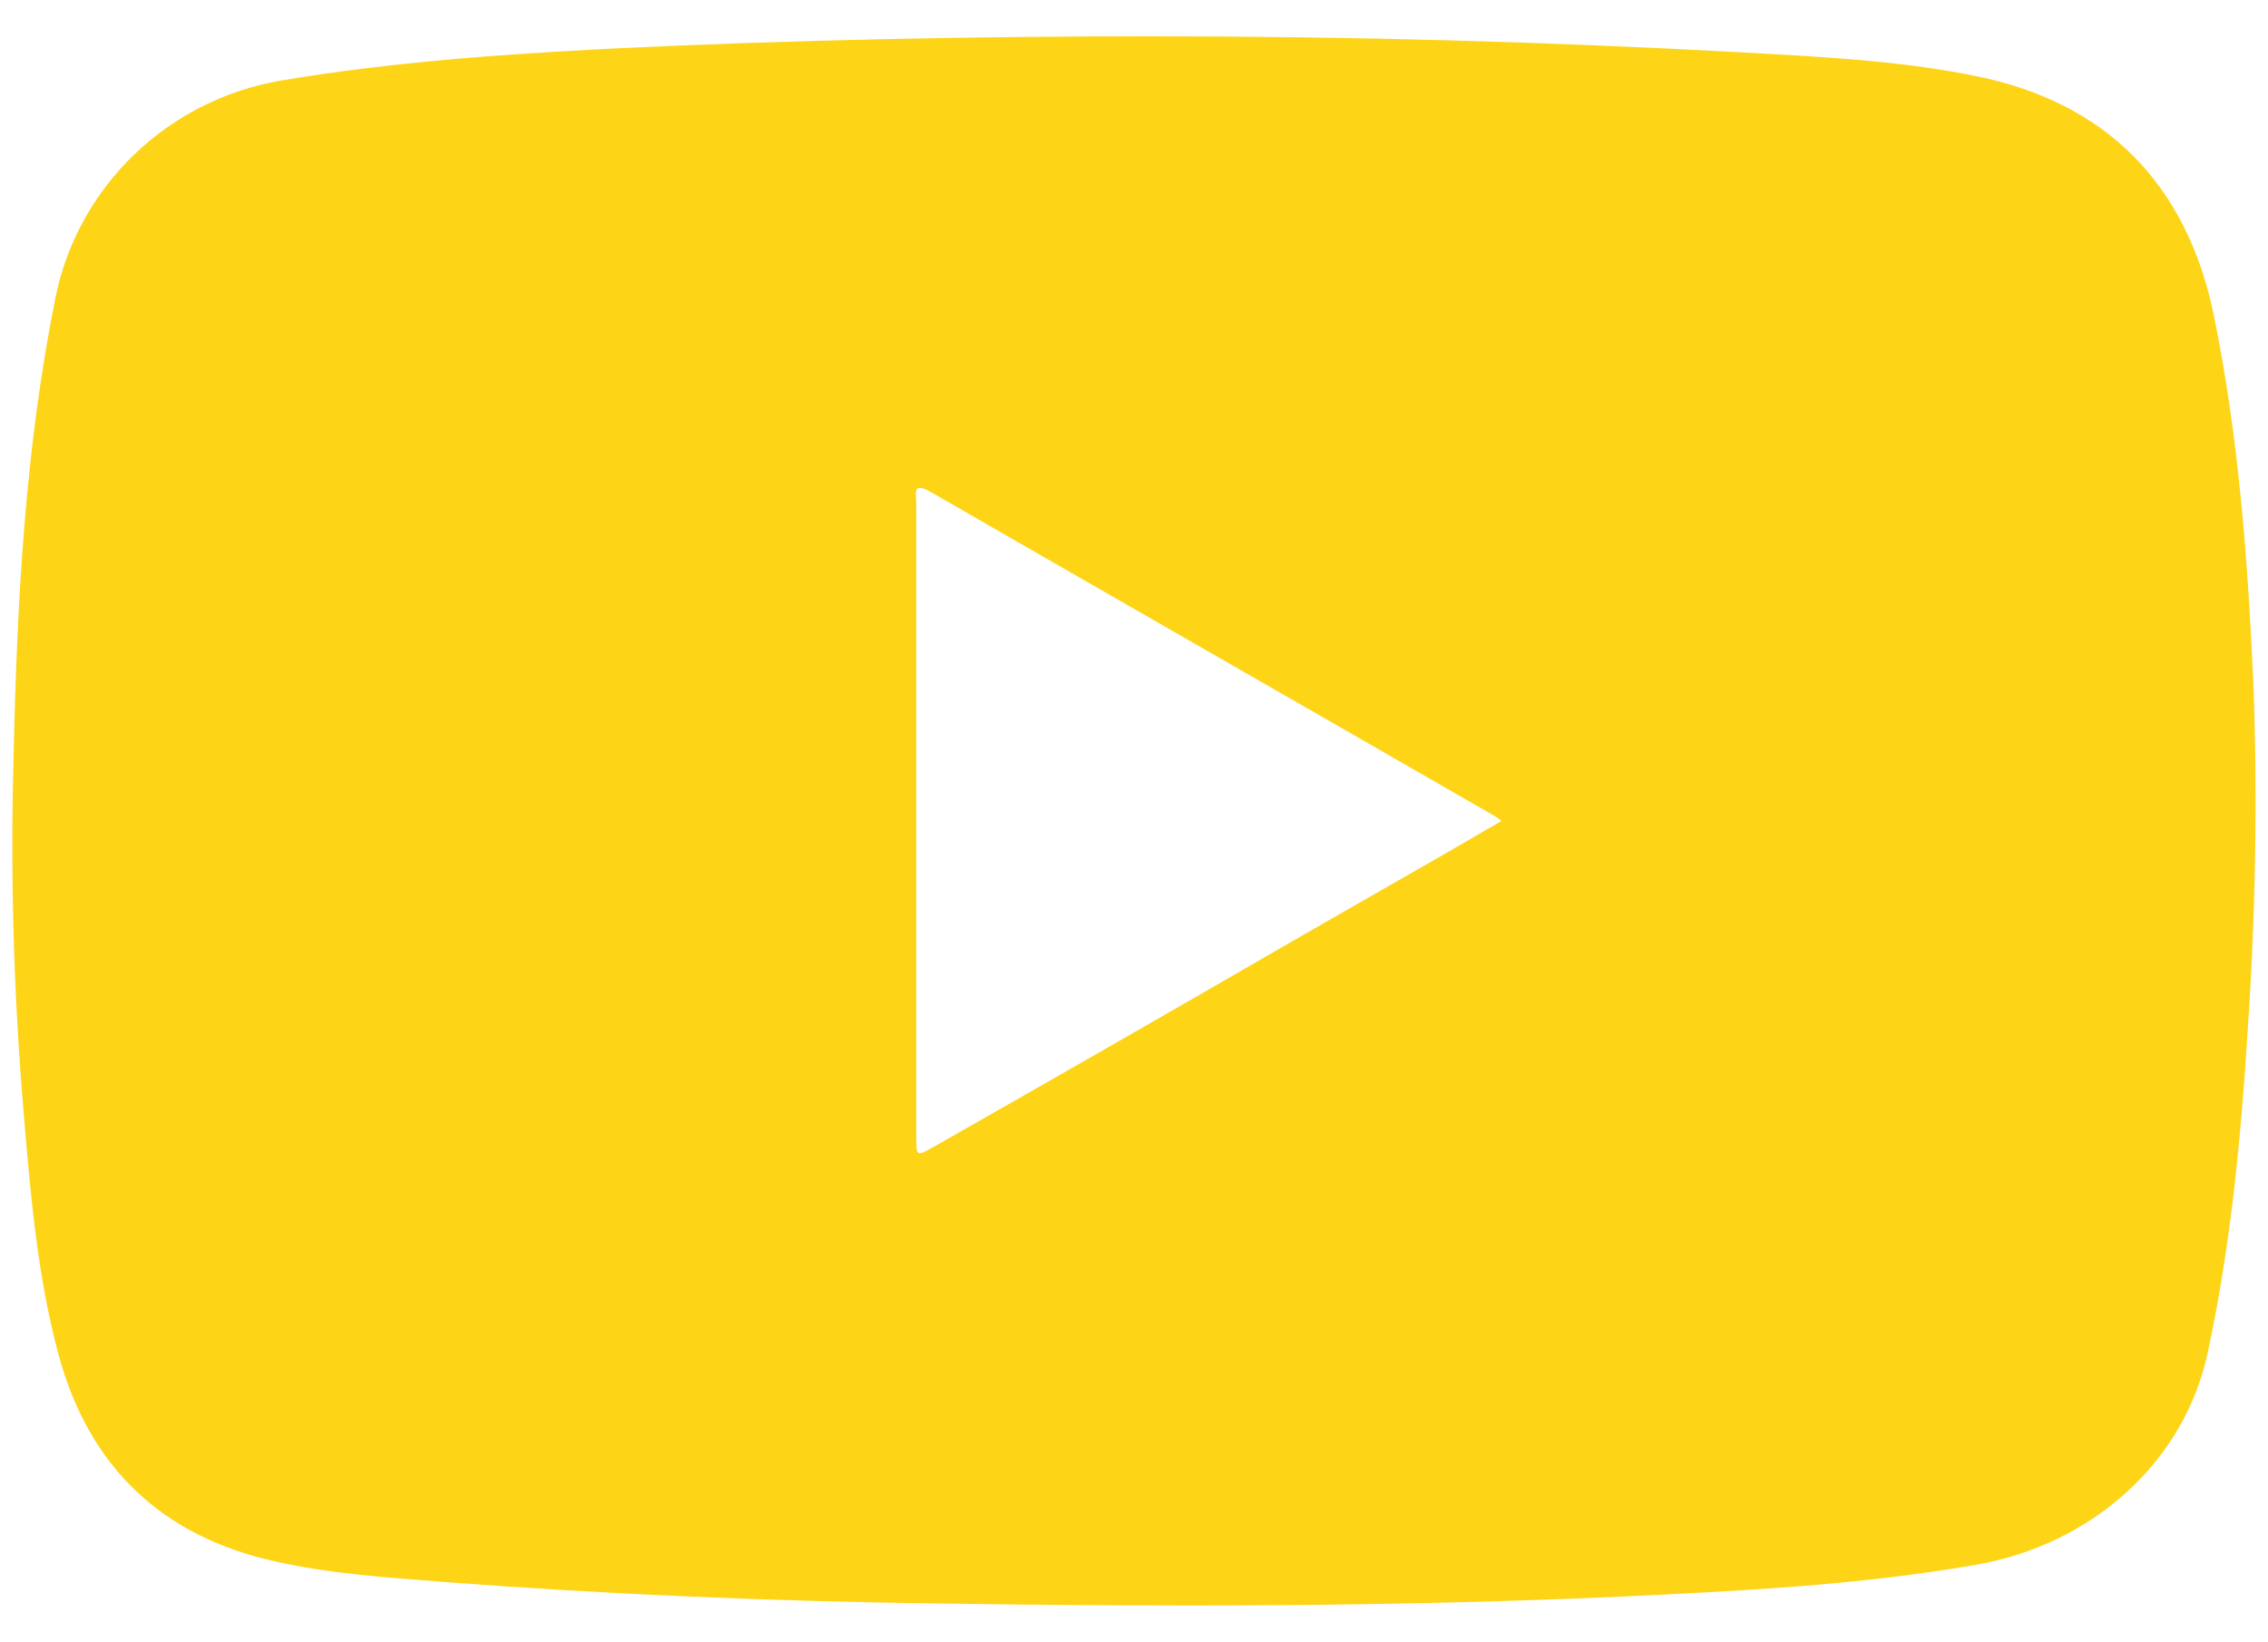
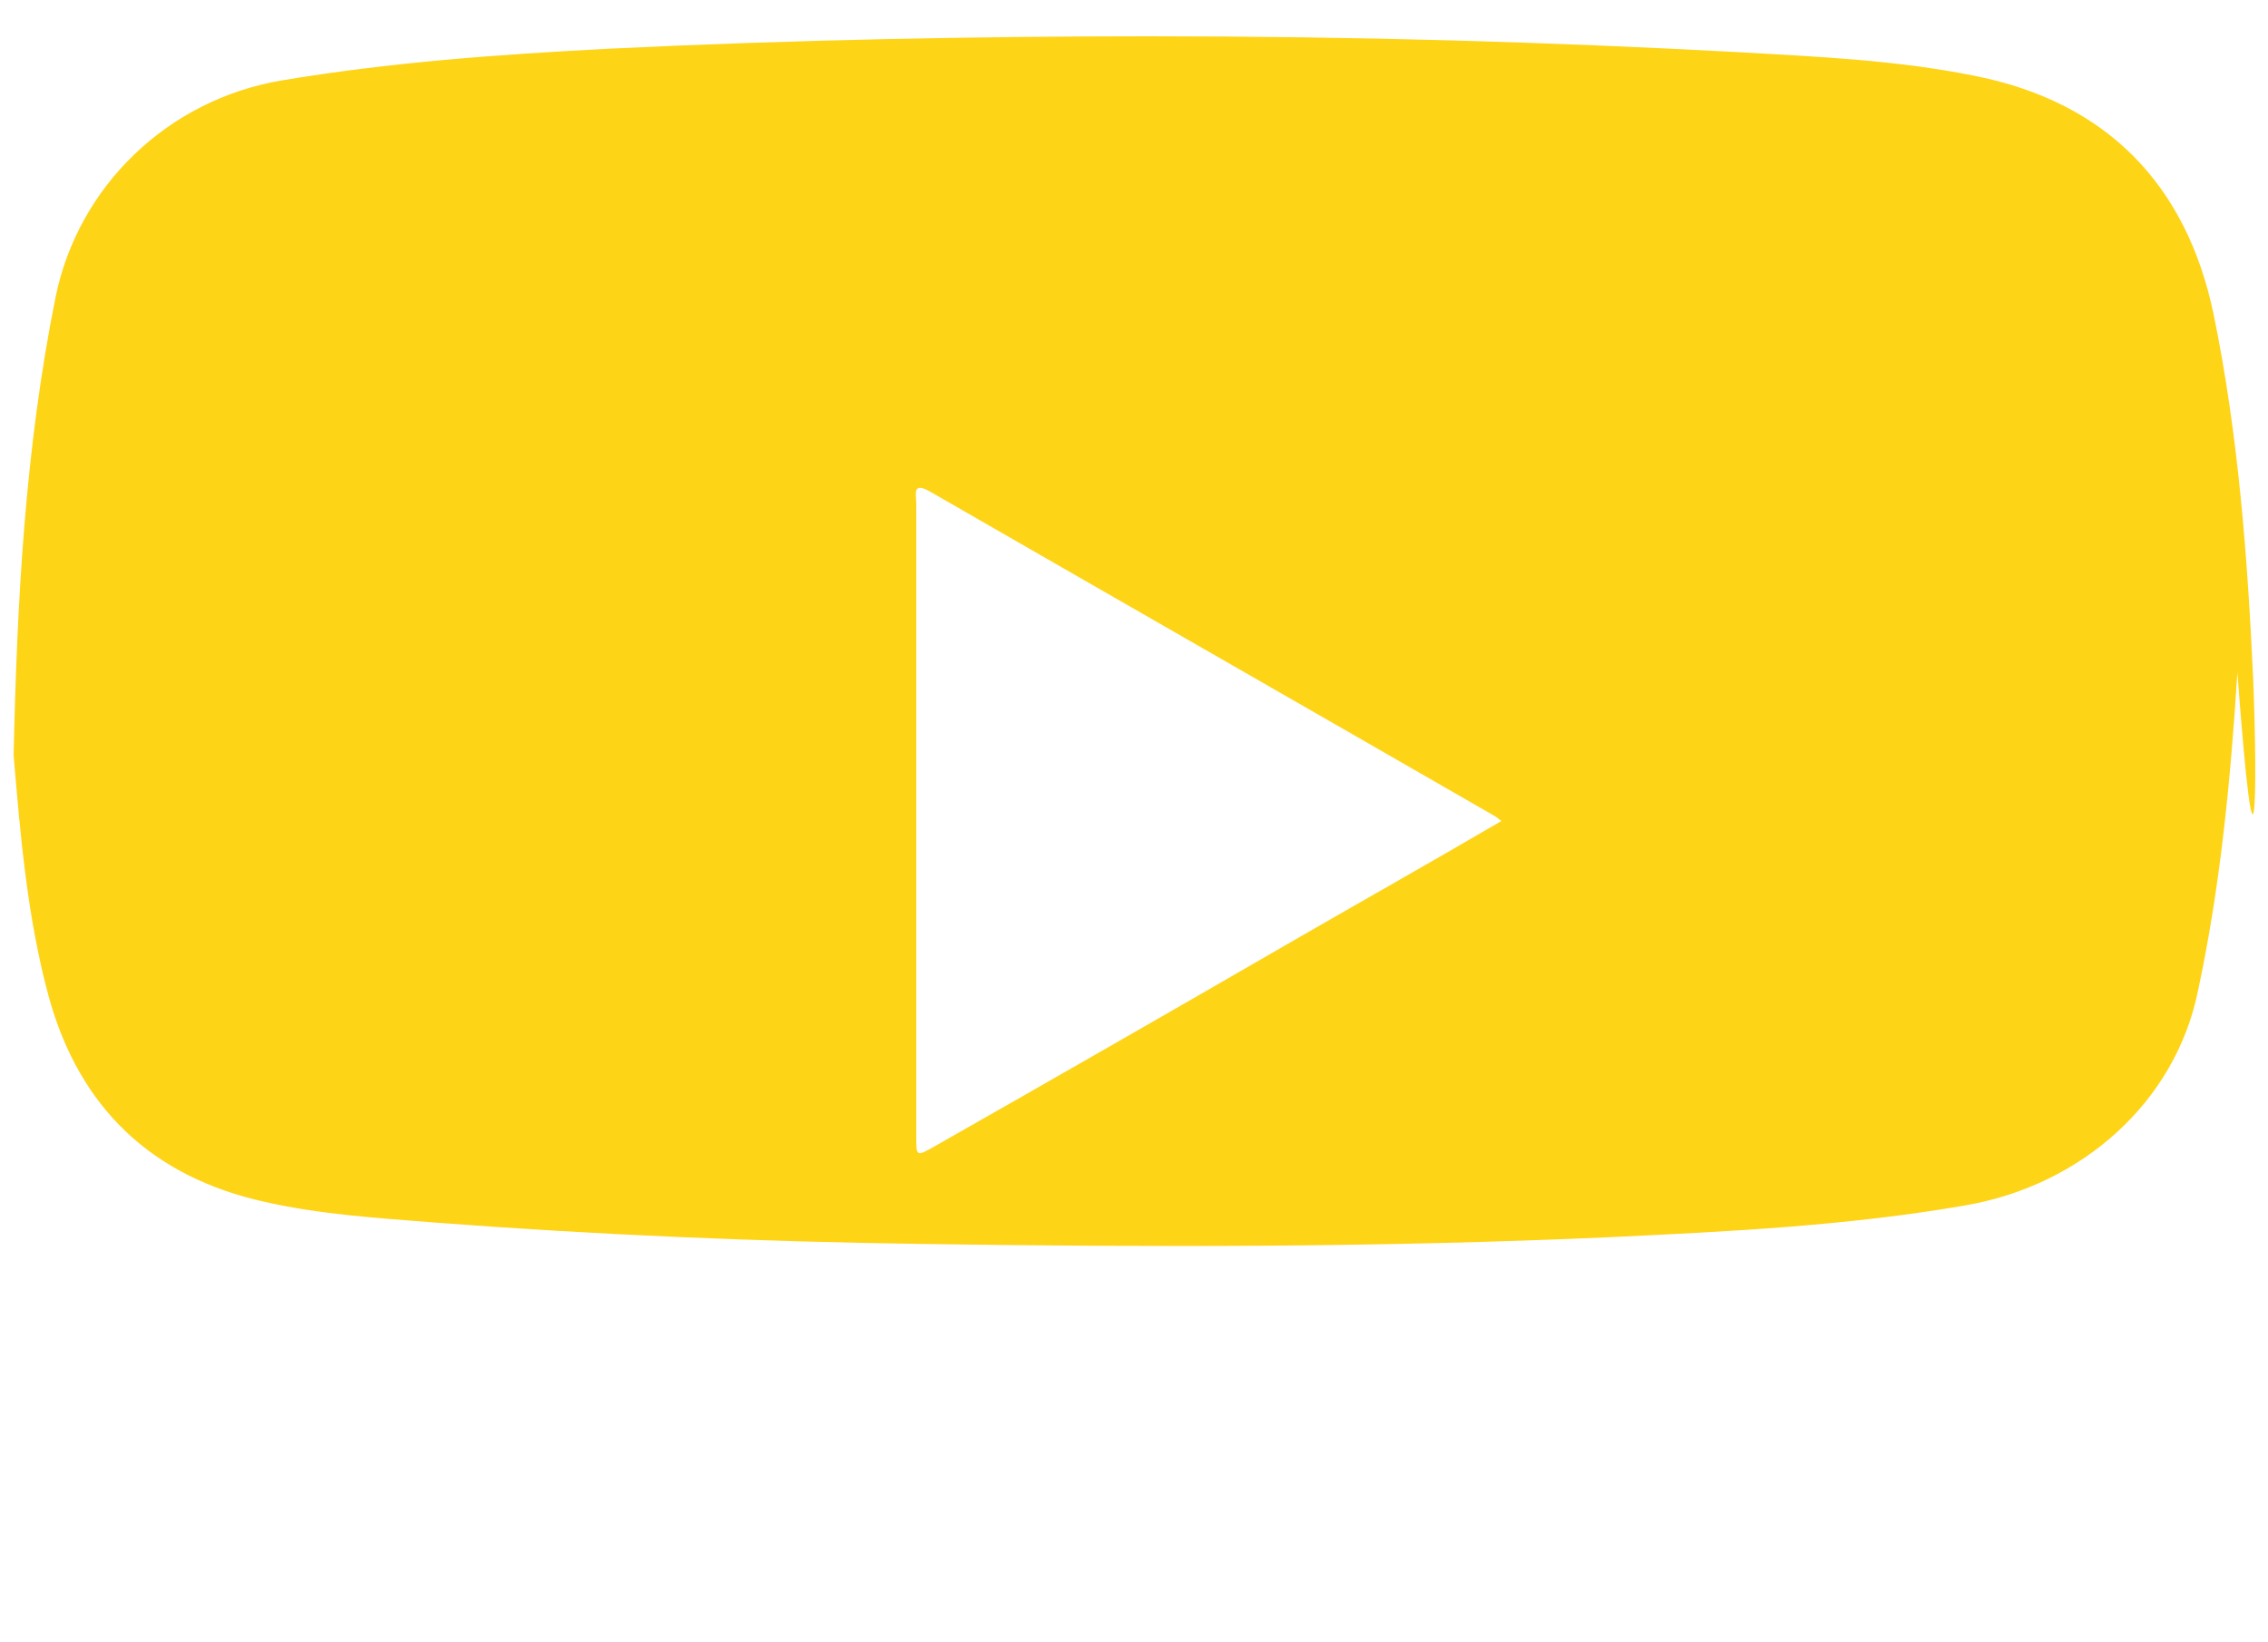
<svg xmlns="http://www.w3.org/2000/svg" version="1.1" id="Capa_1" x="0px" y="0px" viewBox="0 0 200 144.8" style="enable-background:new 0 0 200 144.8;" xml:space="preserve">
  <style type="text/css">
	.st0{fill:#FED417;}
</style>
-   <path class="st0" d="M198.7,60c-0.5-10.8-1.3-21.6-3.5-32.3c-2.4-11.5-9.5-18.7-21-21c-6.9-1.4-13.9-1.7-20.9-2.1  c-16.7-0.9-33.5-1.4-52-1.4C86.5,3.2,70,3.5,53.6,4.3C44,4.8,34.3,5.5,24.8,7.1c-10,1.7-17.9,9.3-19.9,19.1  C2.2,39.6,1.5,53.1,1.2,66.6c-0.3,10.6,0,21.1,0.9,31.7c0.6,7.1,1.2,14.3,3.1,21.3c2.7,9.8,9.1,15.9,19.1,18.1  c4.9,1.1,9.8,1.4,14.8,1.8c14.4,1.1,28.9,1.7,43.3,1.9c20.2,0.3,40.4,0.3,60.5-0.6c10.5-0.5,20.9-1,31.3-2.8  c10.4-1.8,18.5-9.2,20.5-18.8c2-9.3,2.9-18.7,3.5-28.2C198.9,80.7,199.1,70.3,198.7,60z M113.1,83.5c-10.2,5.9-20.5,11.8-30.7,17.6  c-1.6,0.9-1.6,0.9-1.6-0.9c0-18.6,0-37.2,0-55.8c0-0.8-0.4-2,1.3-1c16.5,9.5,33.1,19,49.6,28.5c0.2,0.1,0.3,0.2,0.7,0.5  C125.9,76.2,119.5,79.8,113.1,83.5z" />
+   <path class="st0" d="M198.7,60c-0.5-10.8-1.3-21.6-3.5-32.3c-2.4-11.5-9.5-18.7-21-21c-6.9-1.4-13.9-1.7-20.9-2.1  c-16.7-0.9-33.5-1.4-52-1.4C86.5,3.2,70,3.5,53.6,4.3C44,4.8,34.3,5.5,24.8,7.1c-10,1.7-17.9,9.3-19.9,19.1  C2.2,39.6,1.5,53.1,1.2,66.6c0.6,7.1,1.2,14.3,3.1,21.3c2.7,9.8,9.1,15.9,19.1,18.1  c4.9,1.1,9.8,1.4,14.8,1.8c14.4,1.1,28.9,1.7,43.3,1.9c20.2,0.3,40.4,0.3,60.5-0.6c10.5-0.5,20.9-1,31.3-2.8  c10.4-1.8,18.5-9.2,20.5-18.8c2-9.3,2.9-18.7,3.5-28.2C198.9,80.7,199.1,70.3,198.7,60z M113.1,83.5c-10.2,5.9-20.5,11.8-30.7,17.6  c-1.6,0.9-1.6,0.9-1.6-0.9c0-18.6,0-37.2,0-55.8c0-0.8-0.4-2,1.3-1c16.5,9.5,33.1,19,49.6,28.5c0.2,0.1,0.3,0.2,0.7,0.5  C125.9,76.2,119.5,79.8,113.1,83.5z" />
</svg>